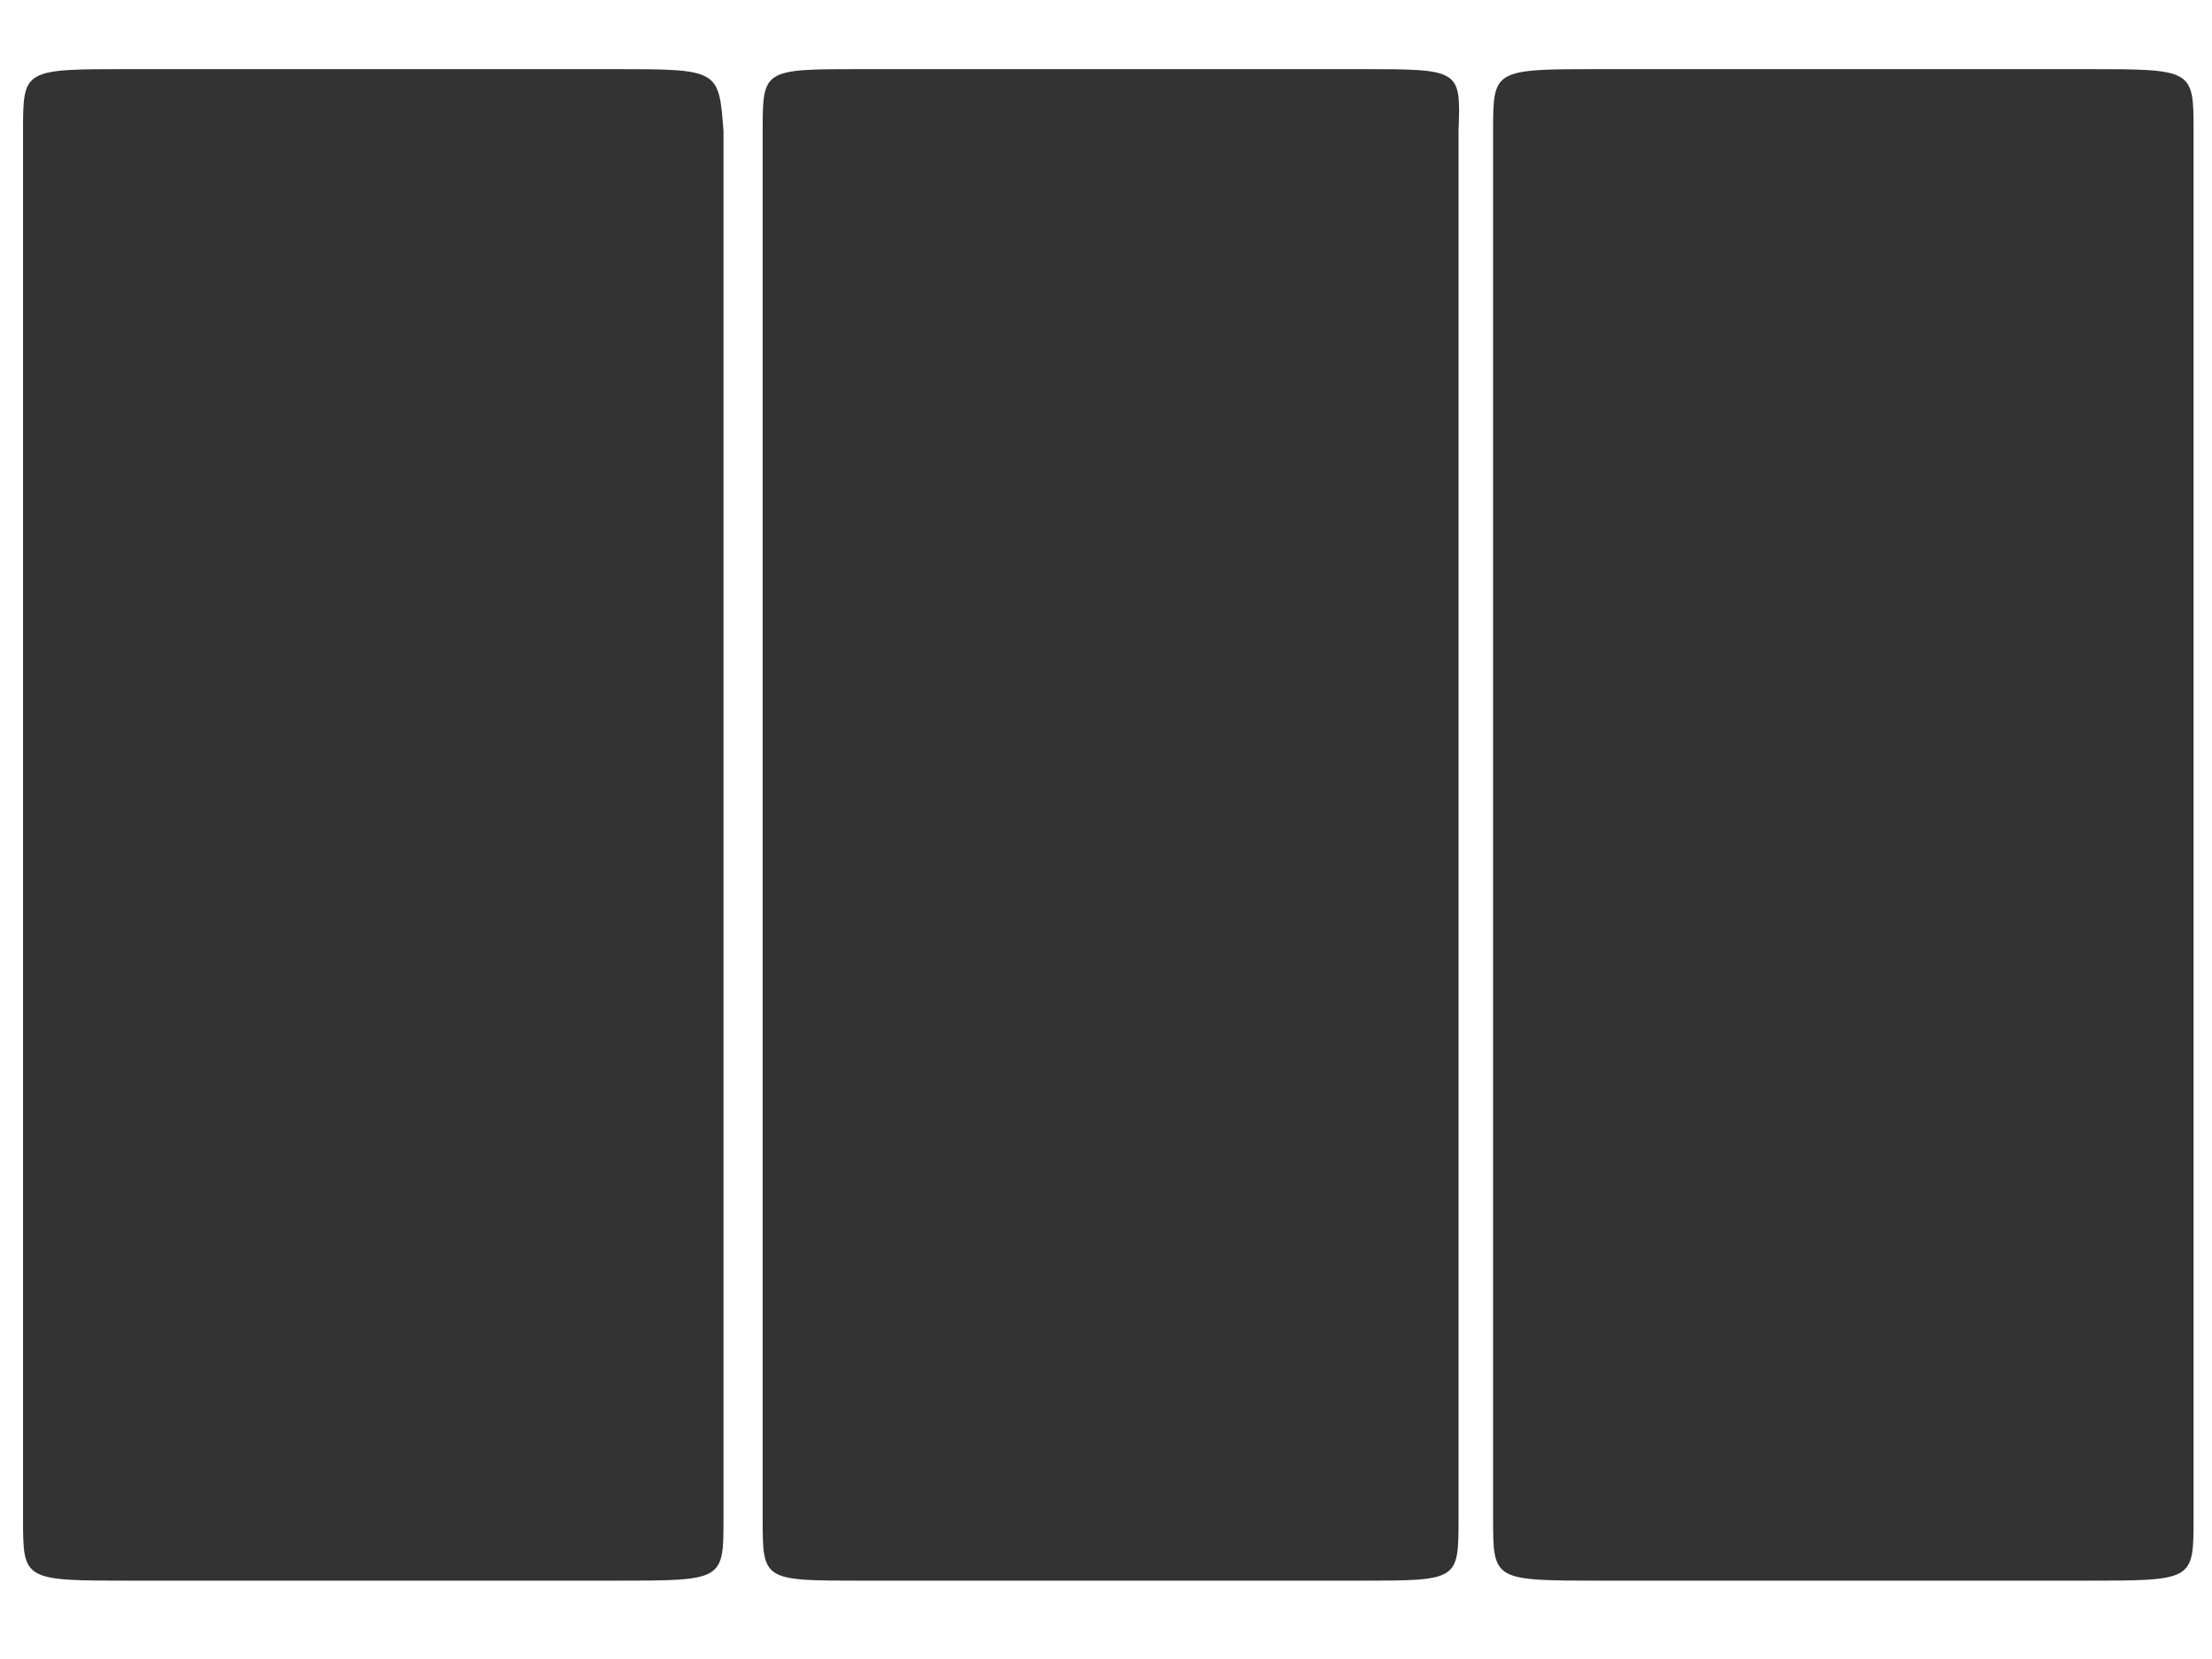
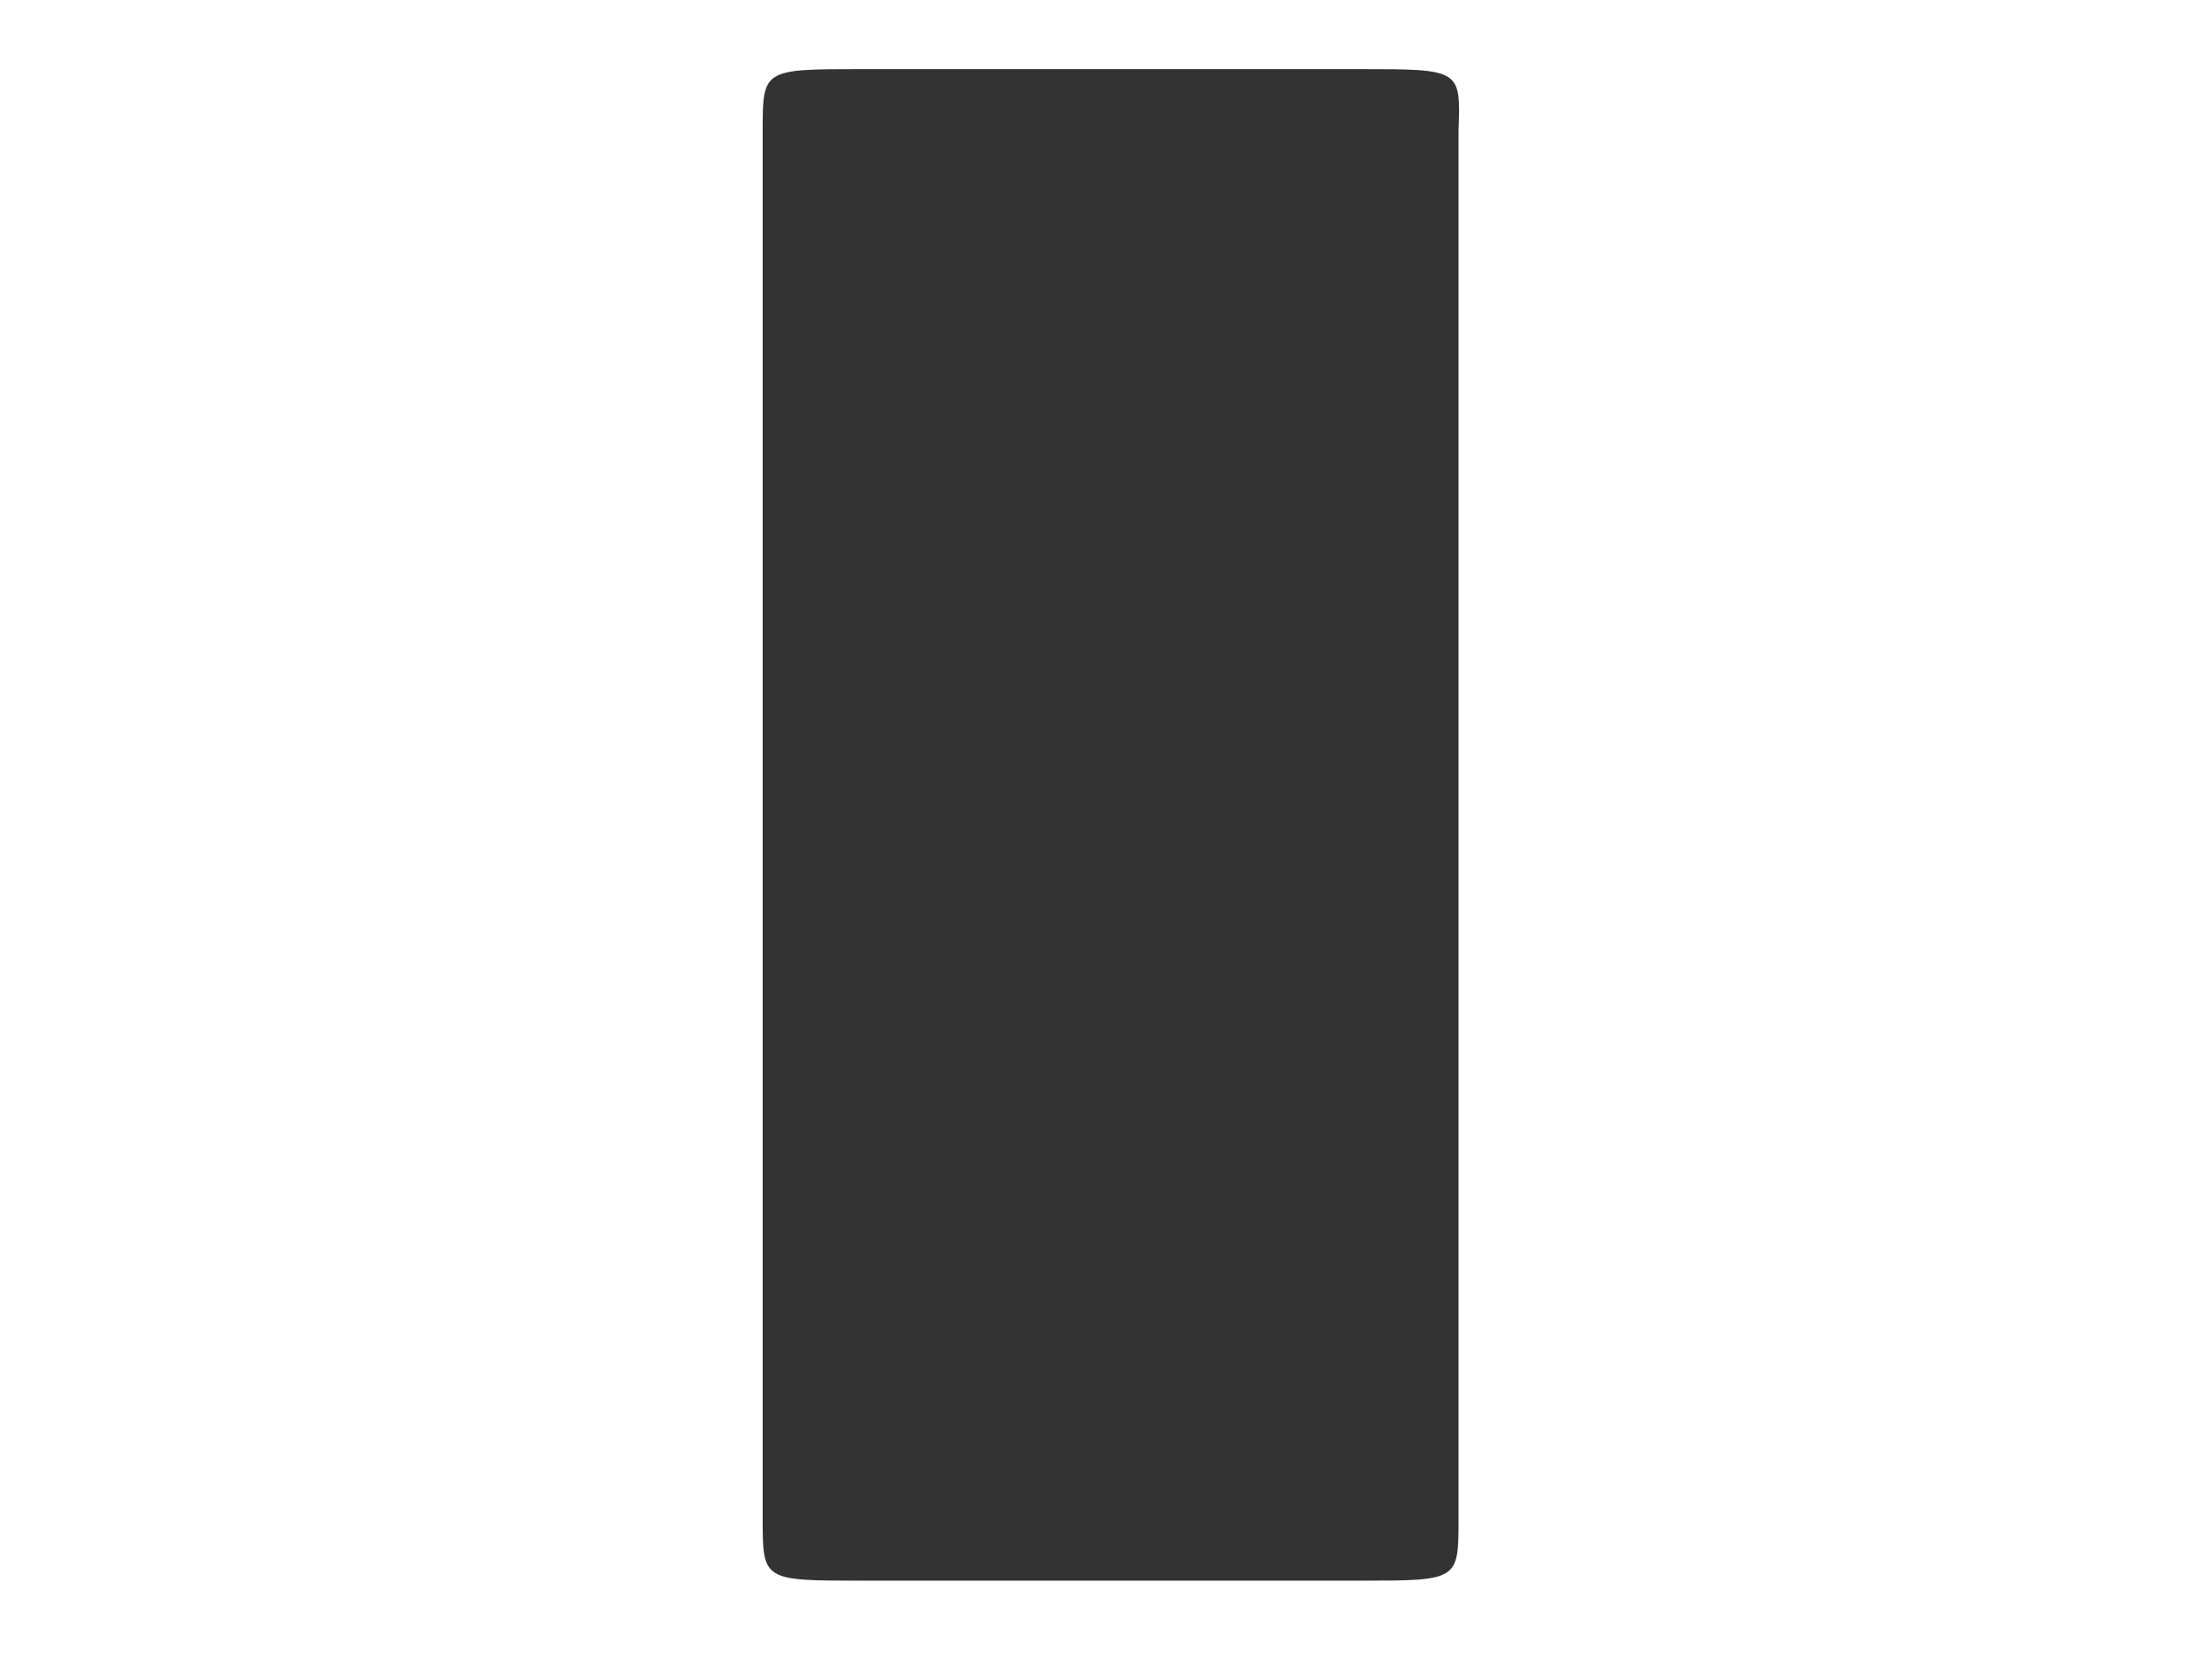
<svg xmlns="http://www.w3.org/2000/svg" version="1.1" id="_x33_-col_copy" x="0px" y="0px" viewBox="0 0 96 72" enable-background="new 0 0 96 72" xml:space="preserve">
-   <path fill="#333333" d="M90.5,3h-21c-4.7,0-4.7,0-4.7,2.7v60.2c0,2.7,0,2.7,4.7,2.7h21c4.7,0,4.7,0,4.7-2.7V5.7  C95.2,3,95.2,3,90.5,3z" />
-   <path fill="#333333" d="M26.6,3h-21C1,3,1,3,1,5.7v60.2c0,2.7,0,2.7,4.7,2.7h21c4.7,0,4.7,0,4.7-2.7V5.7C31.2,3,31.2,3,26.6,3z" />
  <path fill="#333333" d="M59,3H37.4c-4.3,0-4.3,0-4.3,2.7v60.2c0,2.7,0,2.7,4.3,2.7H59c4.3,0,4.3,0,4.3-2.7V5.7C63.4,3,63.4,3,59,3z" />
</svg>